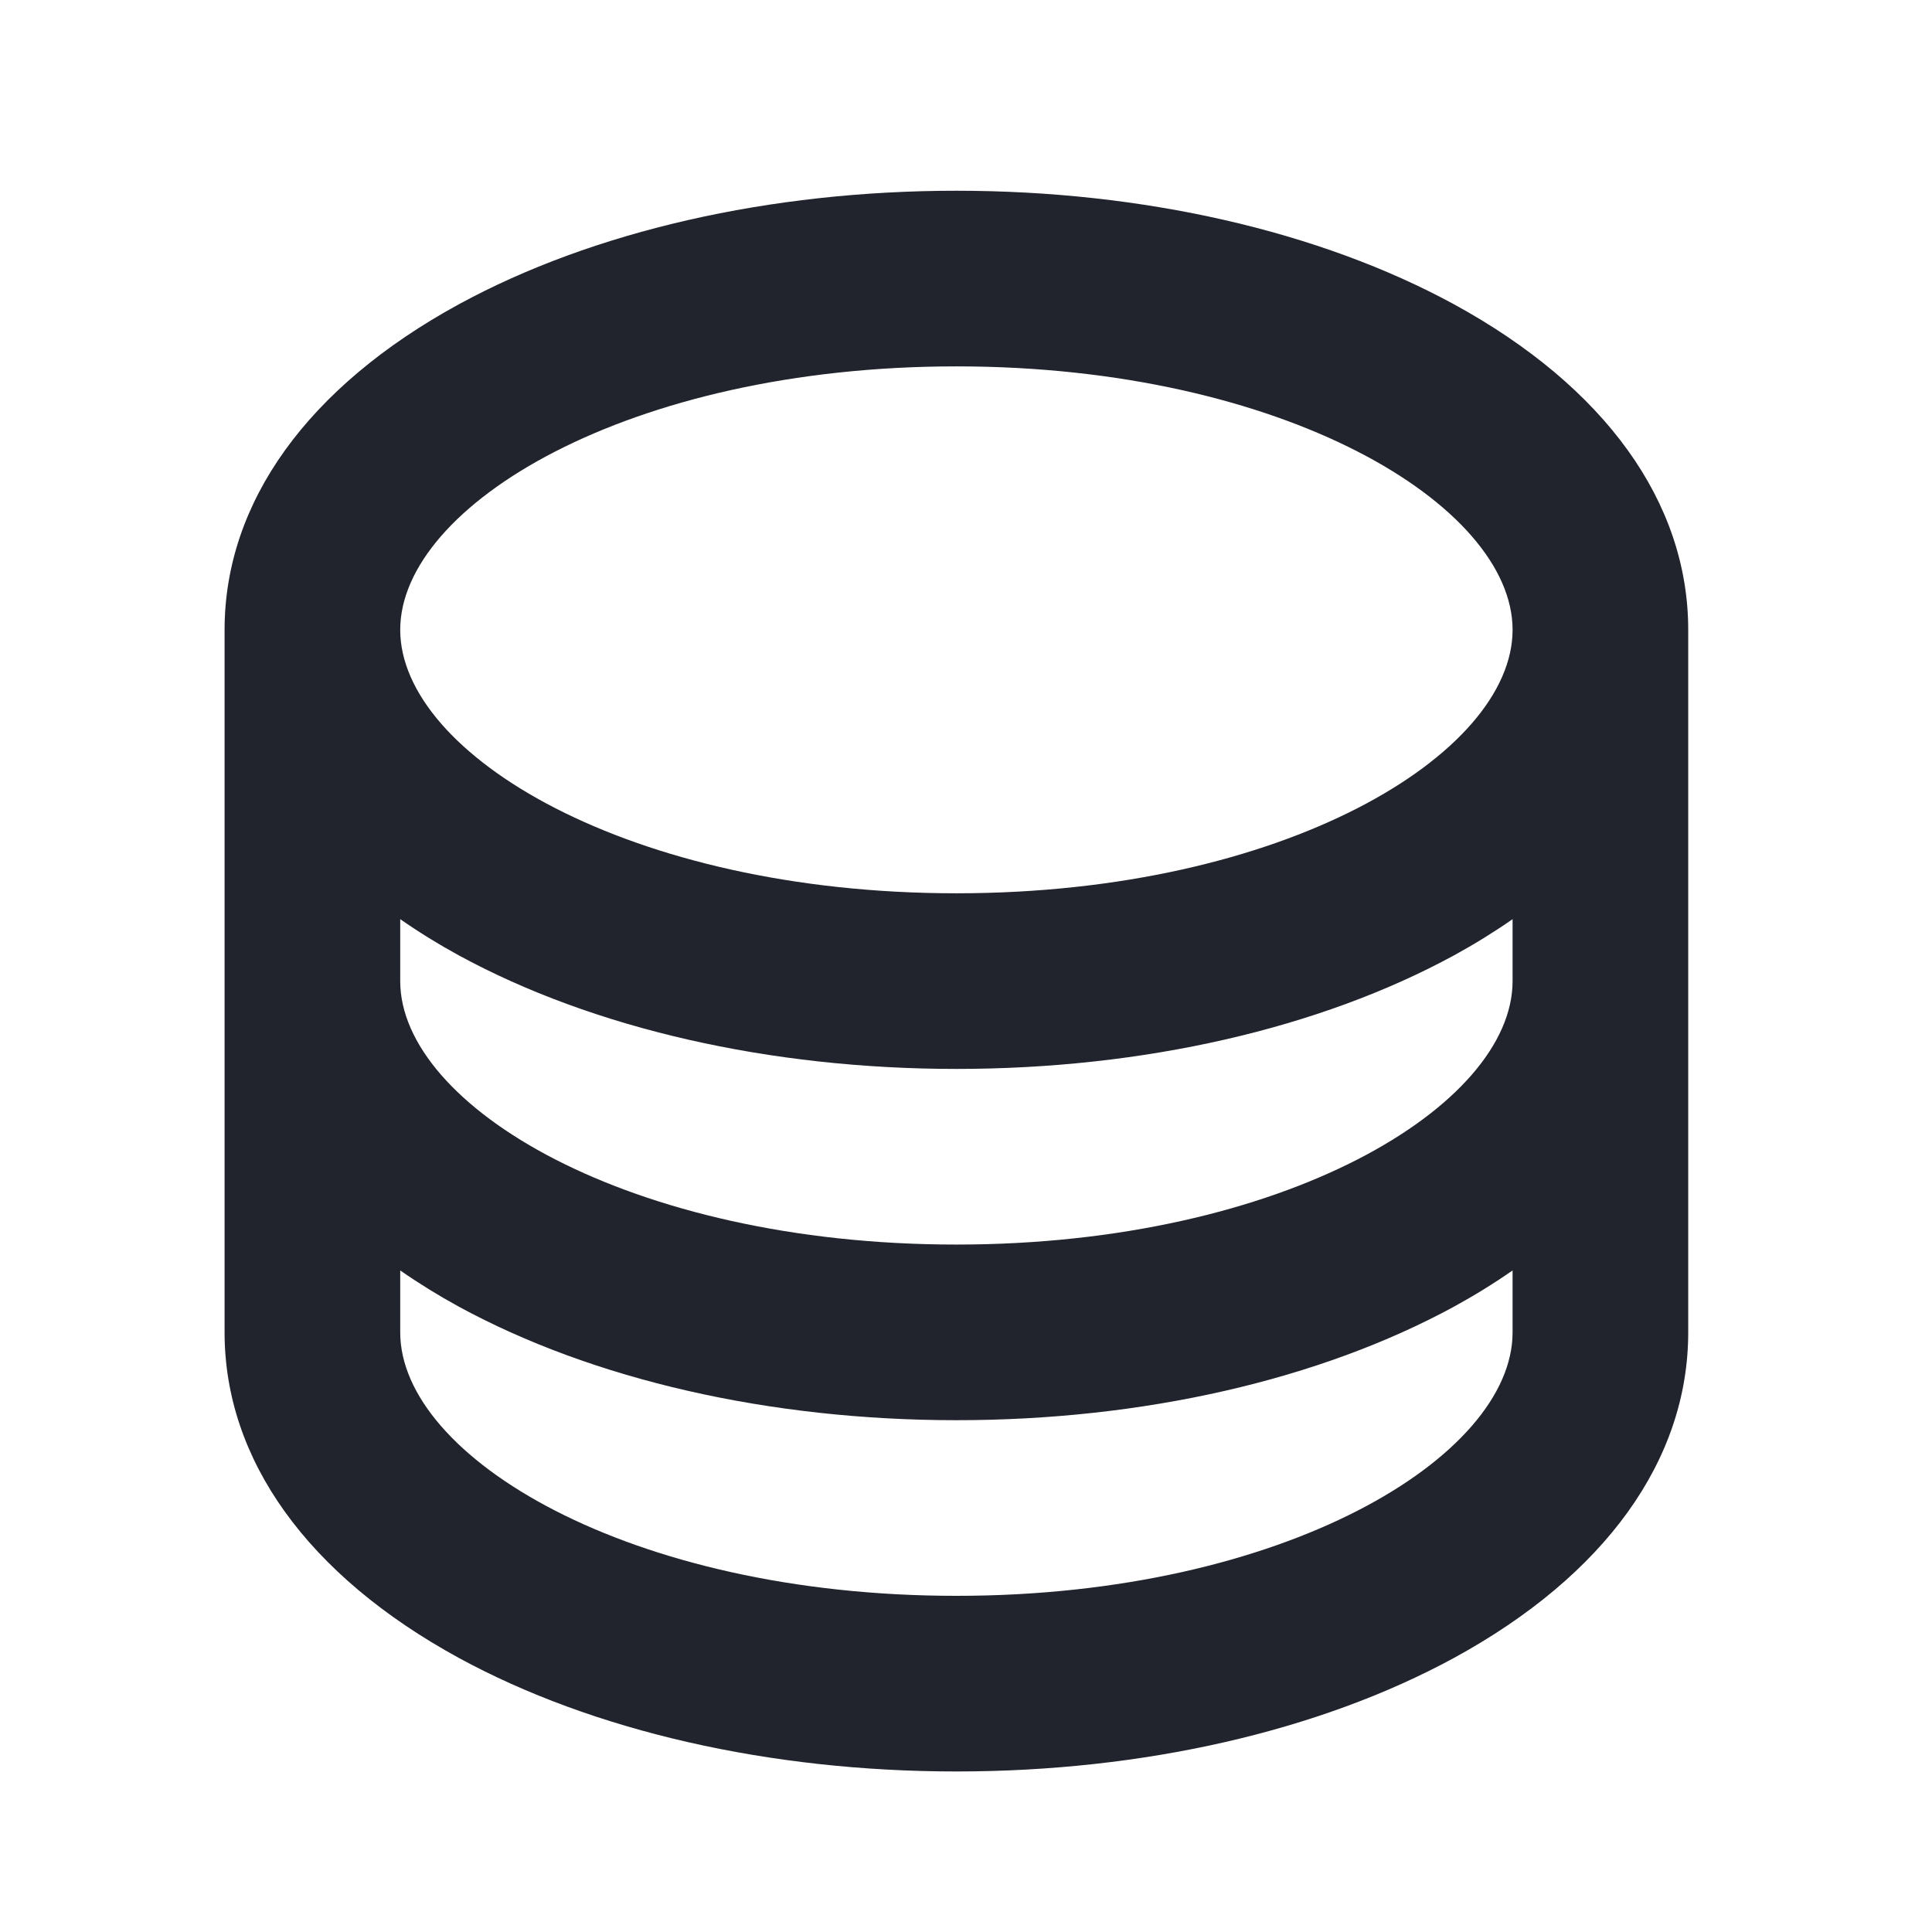
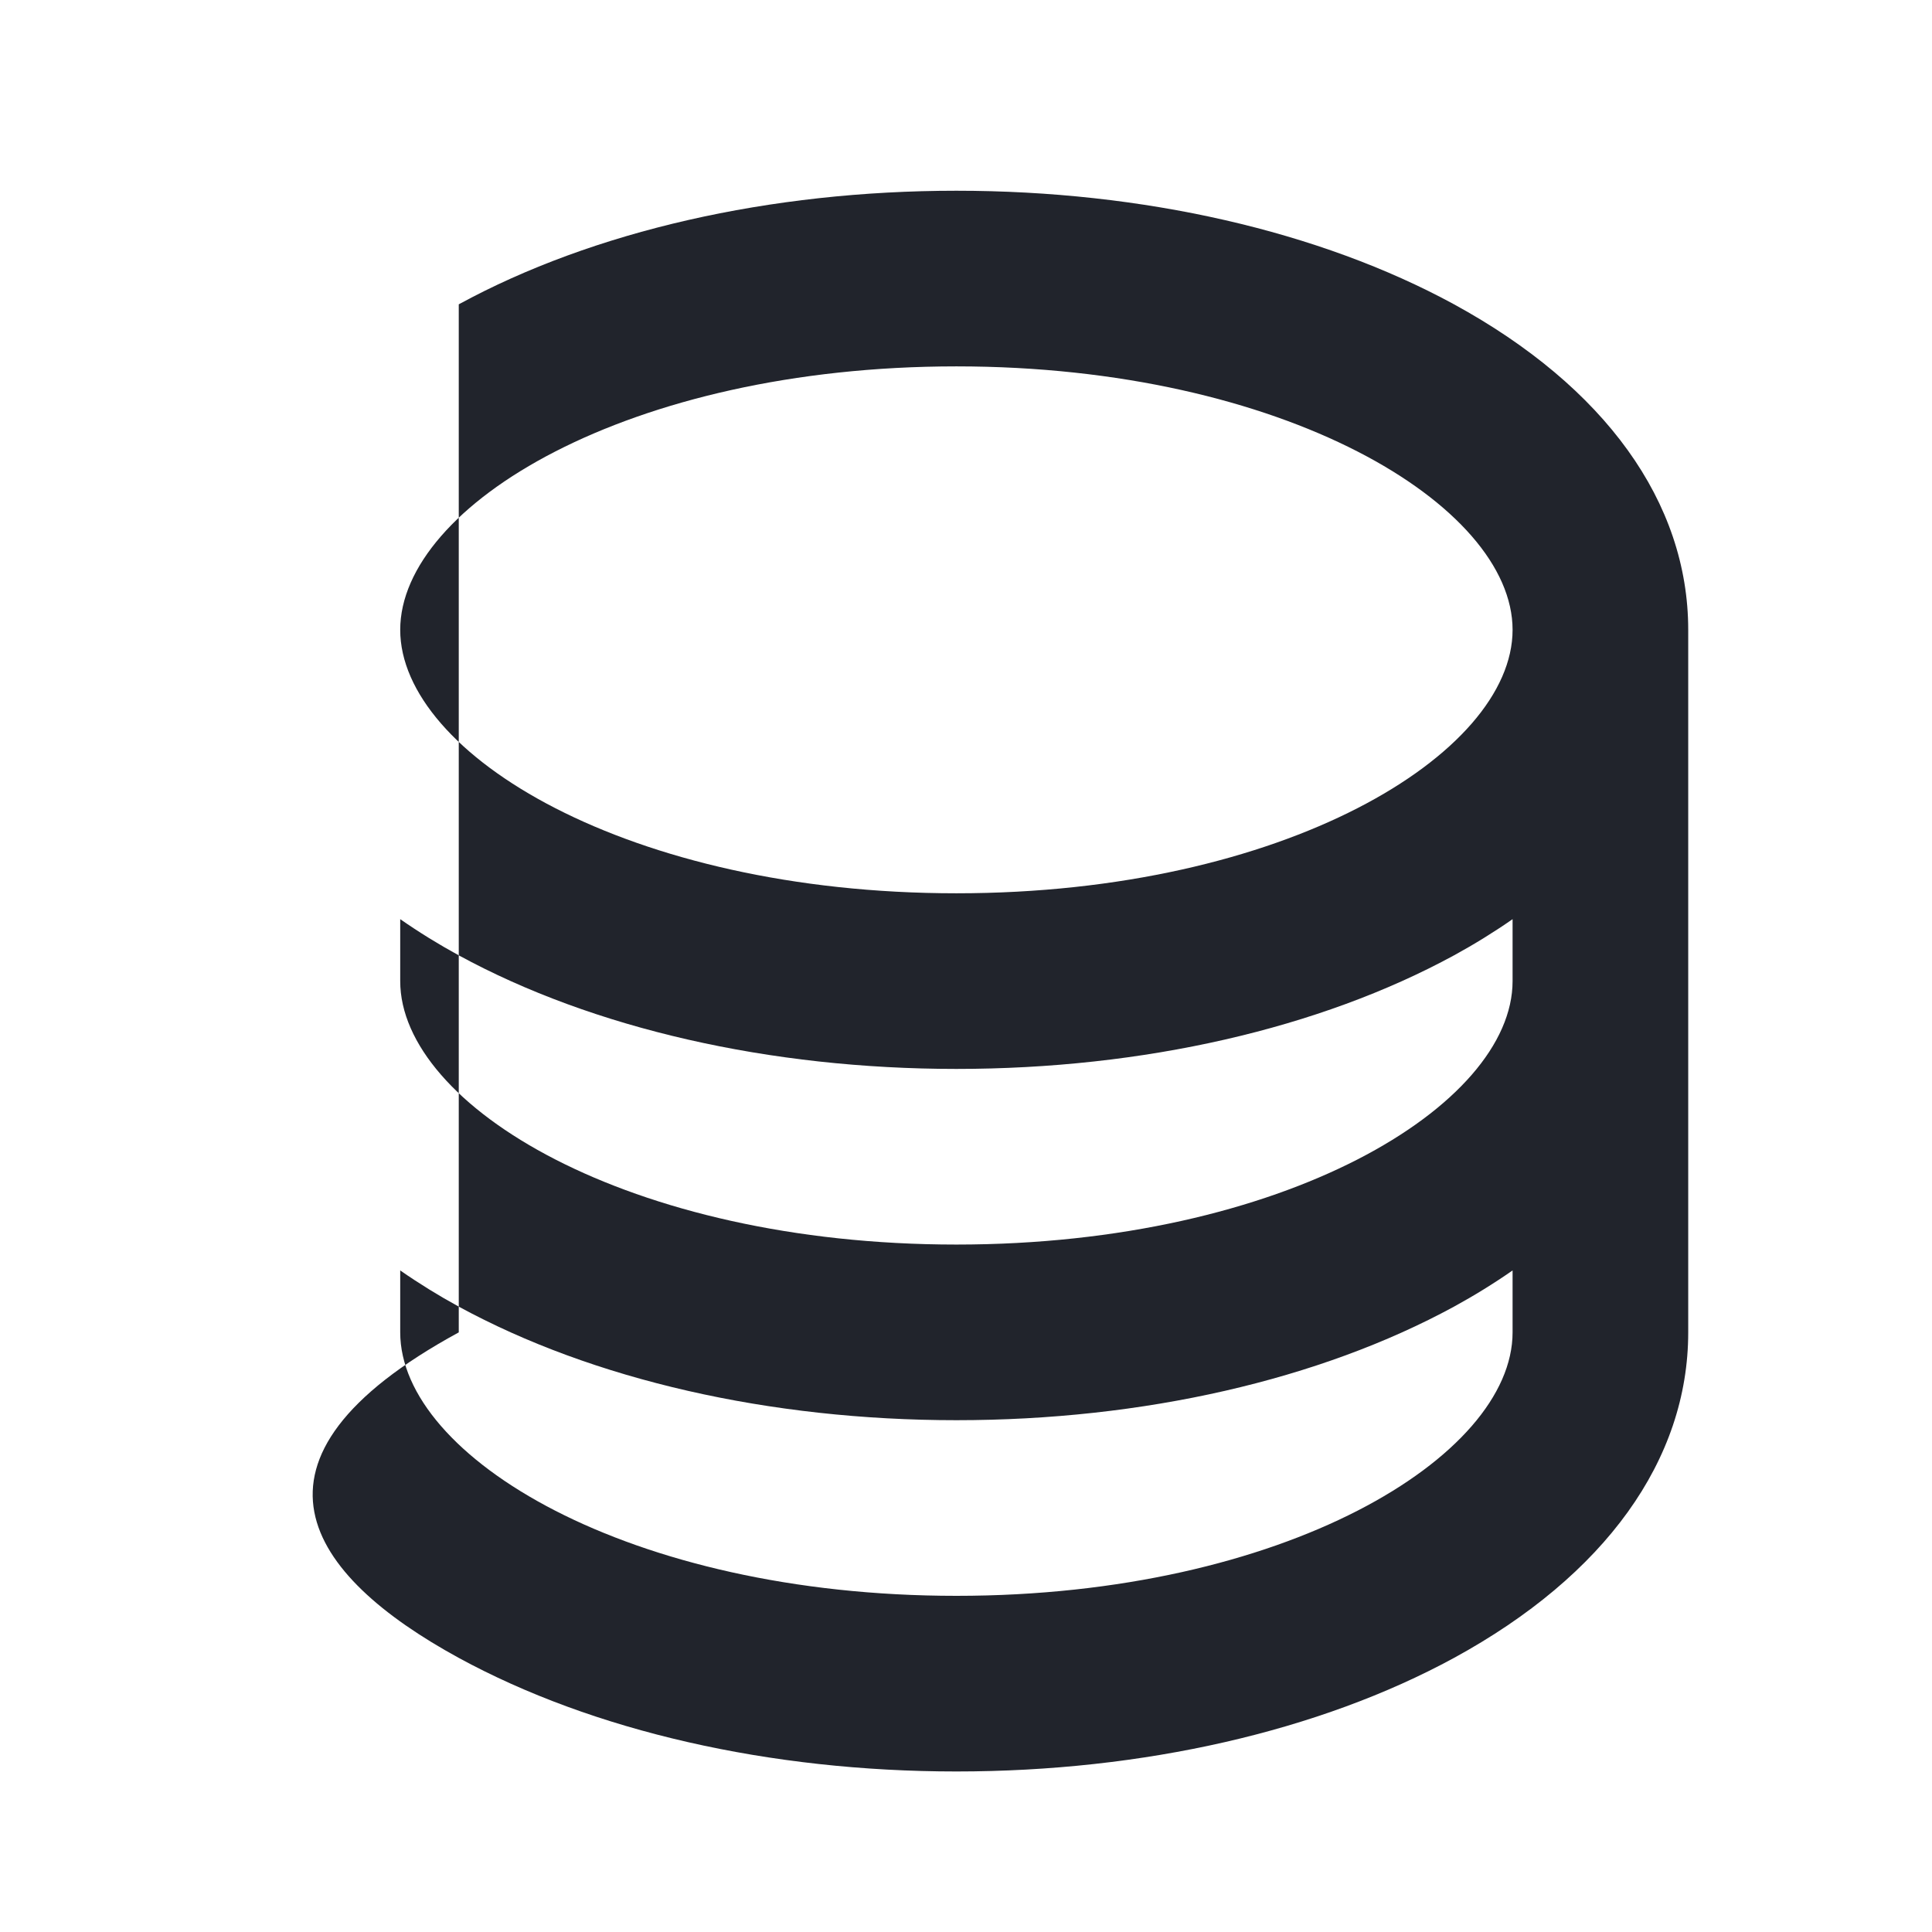
<svg xmlns="http://www.w3.org/2000/svg" width="33" height="33" viewBox="0 0 33 33" fill="none">
-   <path d="M24.836 5.198C22.538 3.947 19.521 3.258 16.336 3.258C13.151 3.258 10.133 3.947 7.836 5.198C5.257 6.607 3.836 8.58 3.836 10.758V22.758C3.836 24.935 5.257 26.909 7.836 28.318C10.13 29.568 13.147 30.258 16.336 30.258C19.525 30.258 22.538 29.569 24.836 28.318C27.418 26.909 28.836 24.935 28.836 22.758V10.758C28.836 8.58 27.415 6.607 24.836 5.198ZM25.836 16.758C25.836 18.883 21.935 21.258 16.336 21.258C10.737 21.258 6.836 18.883 6.836 16.758V15.7C7.158 15.924 7.492 16.13 7.836 16.318C10.13 17.568 13.147 18.258 16.336 18.258C19.525 18.258 22.538 17.569 24.836 16.318C25.18 16.13 25.514 15.924 25.836 15.7V16.758ZM16.336 6.258C21.935 6.258 25.836 8.633 25.836 10.758C25.836 12.883 21.935 15.258 16.336 15.258C10.737 15.258 6.836 12.883 6.836 10.758C6.836 8.633 10.737 6.258 16.336 6.258ZM16.336 27.258C10.737 27.258 6.836 24.883 6.836 22.758V21.7C7.158 21.924 7.492 22.13 7.836 22.318C10.13 23.568 13.147 24.258 16.336 24.258C19.525 24.258 22.538 23.569 24.836 22.318C25.18 22.13 25.514 21.924 25.836 21.7V22.758C25.836 24.883 21.935 27.258 16.336 27.258Z" fill="#21242C" />
+   <path d="M24.836 5.198C22.538 3.947 19.521 3.258 16.336 3.258C13.151 3.258 10.133 3.947 7.836 5.198V22.758C3.836 24.935 5.257 26.909 7.836 28.318C10.13 29.568 13.147 30.258 16.336 30.258C19.525 30.258 22.538 29.569 24.836 28.318C27.418 26.909 28.836 24.935 28.836 22.758V10.758C28.836 8.58 27.415 6.607 24.836 5.198ZM25.836 16.758C25.836 18.883 21.935 21.258 16.336 21.258C10.737 21.258 6.836 18.883 6.836 16.758V15.7C7.158 15.924 7.492 16.13 7.836 16.318C10.13 17.568 13.147 18.258 16.336 18.258C19.525 18.258 22.538 17.569 24.836 16.318C25.18 16.13 25.514 15.924 25.836 15.7V16.758ZM16.336 6.258C21.935 6.258 25.836 8.633 25.836 10.758C25.836 12.883 21.935 15.258 16.336 15.258C10.737 15.258 6.836 12.883 6.836 10.758C6.836 8.633 10.737 6.258 16.336 6.258ZM16.336 27.258C10.737 27.258 6.836 24.883 6.836 22.758V21.7C7.158 21.924 7.492 22.13 7.836 22.318C10.13 23.568 13.147 24.258 16.336 24.258C19.525 24.258 22.538 23.569 24.836 22.318C25.18 22.13 25.514 21.924 25.836 21.7V22.758C25.836 24.883 21.935 27.258 16.336 27.258Z" fill="#21242C" />
</svg>